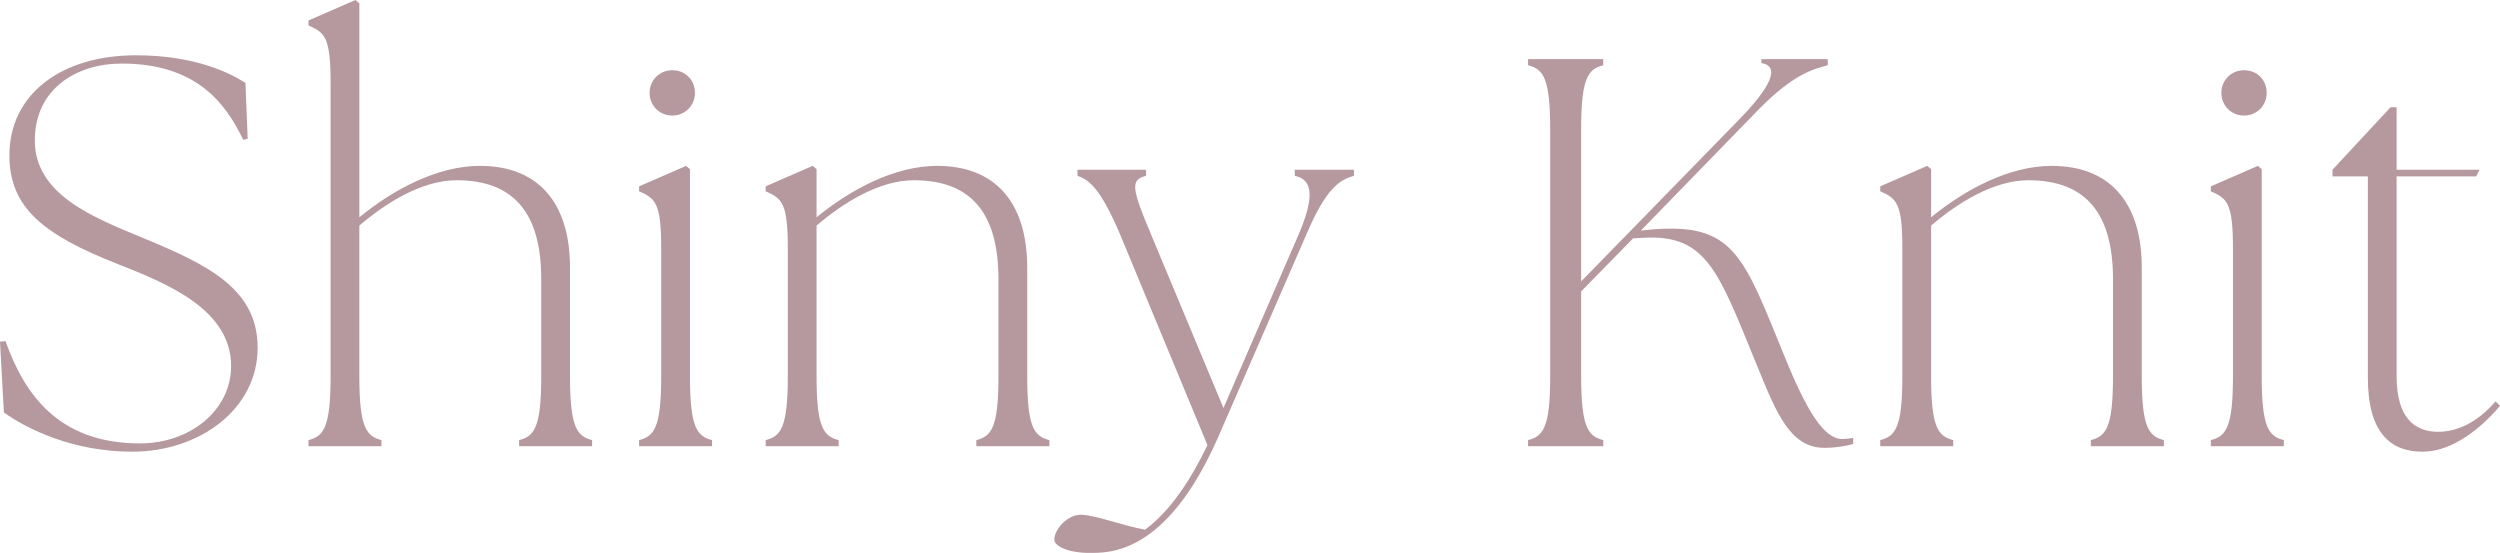
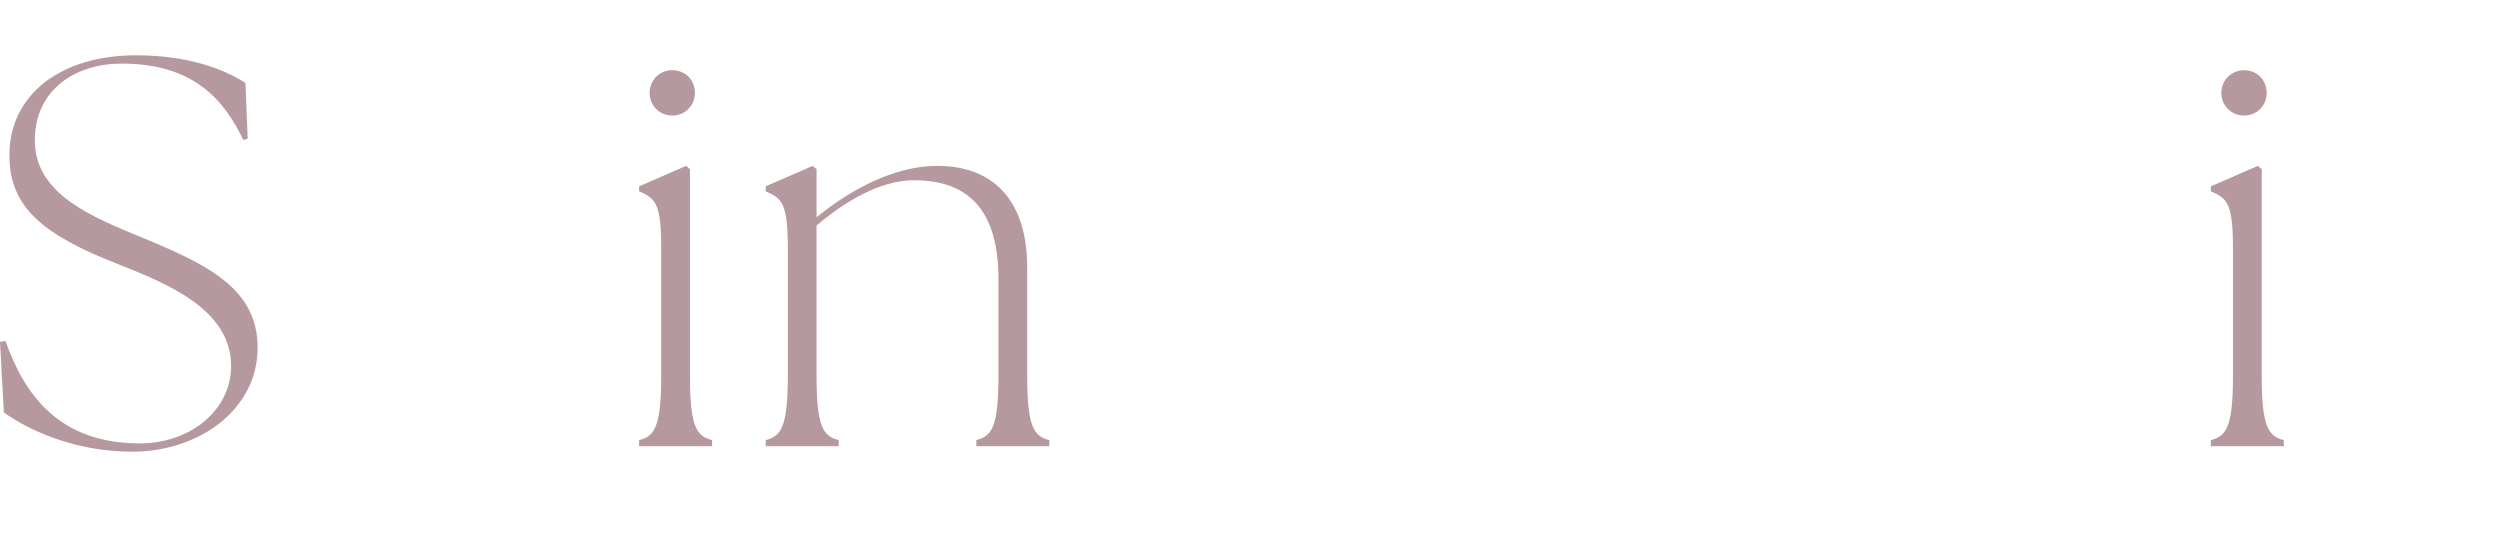
<svg xmlns="http://www.w3.org/2000/svg" id="_イヤー_2" viewBox="0 0 455.378 100.71">
  <defs>
    <style>.cls-1{fill:#b6989f;}</style>
  </defs>
  <g id="design">
    <g>
      <path class="cls-1" d="M.704,75.128l-.704-12.891,1.007-.101c3.424,9.668,9.668,18.631,24.472,18.631,9.165,0,16.617-6.042,16.617-14.099,0-10.272-11.581-15.005-20.545-18.53C7.956,42.801,1.712,37.866,1.712,28.299,1.712,17.221,11.077,10.071,24.773,10.071c11.078,0,17.423,3.424,19.94,5.035l.403,10.172-.806,.201c-3.324-6.949-8.762-13.898-22.156-13.898-8.258,0-15.811,4.633-15.811,13.998,0,9.869,10.574,13.999,19.839,17.825,11.984,4.935,20.746,9.366,20.746,19.94,0,11.178-10.574,18.933-22.86,18.933-10.776,0-19.135-4.129-23.365-7.15Z" />
-       <path class="cls-1" d="M56.19,80.164c2.82-.705,4.028-2.417,4.028-11.682V15.106c0-8.258-1.007-9.164-4.028-10.474v-.906l8.561-3.726,.705,.604V39.578c6.143-5.035,14.199-9.366,21.954-9.366,10.574,0,16.415,6.647,16.415,18.53v19.739c0,9.265,1.209,10.977,4.029,11.682v1.108h-13.294v-1.108c2.819-.705,4.028-2.417,4.028-11.682v-17.624c0-11.984-4.935-18.027-15.408-18.027-6.345,0-12.891,4.129-17.725,8.258v27.393c0,9.265,1.208,10.977,4.028,11.682v1.108h-13.294v-1.108Z" />
      <path class="cls-1" d="M116.412,80.164c2.819-.705,4.028-2.417,4.028-11.682v-23.163c0-8.258-1.008-9.164-4.028-10.474v-.906l8.56-3.726,.705,.604v37.665c0,9.265,1.209,10.977,4.028,11.682v1.108h-13.293v-1.108Zm1.913-63.245c0-2.316,1.812-4.129,4.129-4.129,2.417,0,4.129,1.813,4.129,4.129,0,2.316-1.812,4.129-4.129,4.129s-4.129-1.813-4.129-4.129Z" />
      <path class="cls-1" d="M139.473,80.164c2.819-.705,4.028-2.417,4.028-11.682v-23.163c0-8.258-1.008-9.164-4.028-10.474v-.906l8.56-3.726,.705,.604v8.762c6.144-5.035,14.2-9.366,21.954-9.366,10.575,0,16.416,6.647,16.416,18.53v19.739c0,9.265,1.208,10.977,4.028,11.682v1.108h-13.294v-1.108c2.82-.705,4.028-2.417,4.028-11.682v-17.624c0-11.984-4.935-18.027-15.408-18.027-6.345,0-12.891,4.129-17.725,8.258v27.393c0,9.265,1.209,10.977,4.028,11.682v1.108h-13.293v-1.108Z" />
-       <path class="cls-1" d="M192.039,98.291c0-1.813,2.316-4.532,4.834-4.532,2.417,0,7.755,2.014,11.683,2.719,4.632-3.323,8.56-9.467,11.38-15.408l-15.912-38.37c-3.626-8.56-5.74-9.97-7.755-10.675v-1.108h12.488v1.108c-2.82,.705-2.719,2.115,.906,10.675l13.192,31.622,13.696-31.622c2.72-6.344,2.82-9.97-.705-10.675v-1.108h10.776v1.108c-2.518,.705-5.035,2.115-8.661,10.675l-15.912,36.557c-9.566,22.055-20.242,21.451-23.767,21.451-3.626,0-6.244-1.208-6.244-2.417Z" />
-       <path class="cls-1" d="M278.341,80.164c2.819-.705,4.028-2.417,4.028-11.682V23.566c0-9.265-1.209-10.977-4.028-11.682v-1.108h13.696v1.108c-2.82,.705-4.028,2.417-4.028,11.682v27.695l28.399-29.105c6.345-6.445,7.855-10.071,4.432-10.675v-.705h12.085v1.108c-2.518,.705-6.043,1.41-12.589,8.057l-21.451,22.055,2.015-.201c14.904-1.208,16.617,4.633,24.17,23.163,4.129,10.171,7.251,15.005,10.474,15.005,.705,0,1.41-.101,2.014-.201v1.108c-1.007,.302-3.021,.705-5.236,.705-6.244,0-8.762-6.344-12.286-15.005-6.949-16.919-9.064-23.868-20.545-23.264l-2.014,.101-9.467,9.668v15.408c0,9.265,1.208,10.977,4.028,11.682v1.108h-13.696v-1.108Z" />
-       <path class="cls-1" d="M342.489,80.164c2.819-.705,4.028-2.417,4.028-11.682v-23.163c0-8.258-1.008-9.164-4.028-10.474v-.906l8.56-3.726,.705,.604v8.762c6.144-5.035,14.2-9.366,21.954-9.366,10.574,0,16.416,6.647,16.416,18.53v19.739c0,9.265,1.208,10.977,4.028,11.682v1.108h-13.294v-1.108c2.82-.705,4.028-2.417,4.028-11.682v-17.624c0-11.984-4.935-18.027-15.408-18.027-6.345,0-12.891,4.129-17.725,8.258v27.393c0,9.265,1.209,10.977,4.028,11.682v1.108h-13.293v-1.108Z" />
      <path class="cls-1" d="M402.709,80.164c2.819-.705,4.028-2.417,4.028-11.682v-23.163c0-8.258-1.008-9.164-4.028-10.474v-.906l8.56-3.726,.705,.604v37.665c0,9.265,1.209,10.977,4.028,11.682v1.108h-13.293v-1.108Zm1.913-63.245c0-2.316,1.812-4.129,4.129-4.129,2.417,0,4.129,1.813,4.129,4.129,0,2.316-1.812,4.129-4.129,4.129s-4.129-1.813-4.129-4.129Z" />
-       <path class="cls-1" d="M431.31,68.784V32.126h-6.445v-1.208l10.574-11.38h1.107v11.38h15.106l-.604,1.208h-14.502v36.456c0,7.553,3.323,10.071,7.553,10.071,3.525,0,7.15-1.712,10.474-5.539l.806,.806c-3.121,3.726-8.459,8.359-14.099,8.359-5.841,0-9.97-3.424-9.97-13.495Z" />
    </g>
  </g>
</svg>